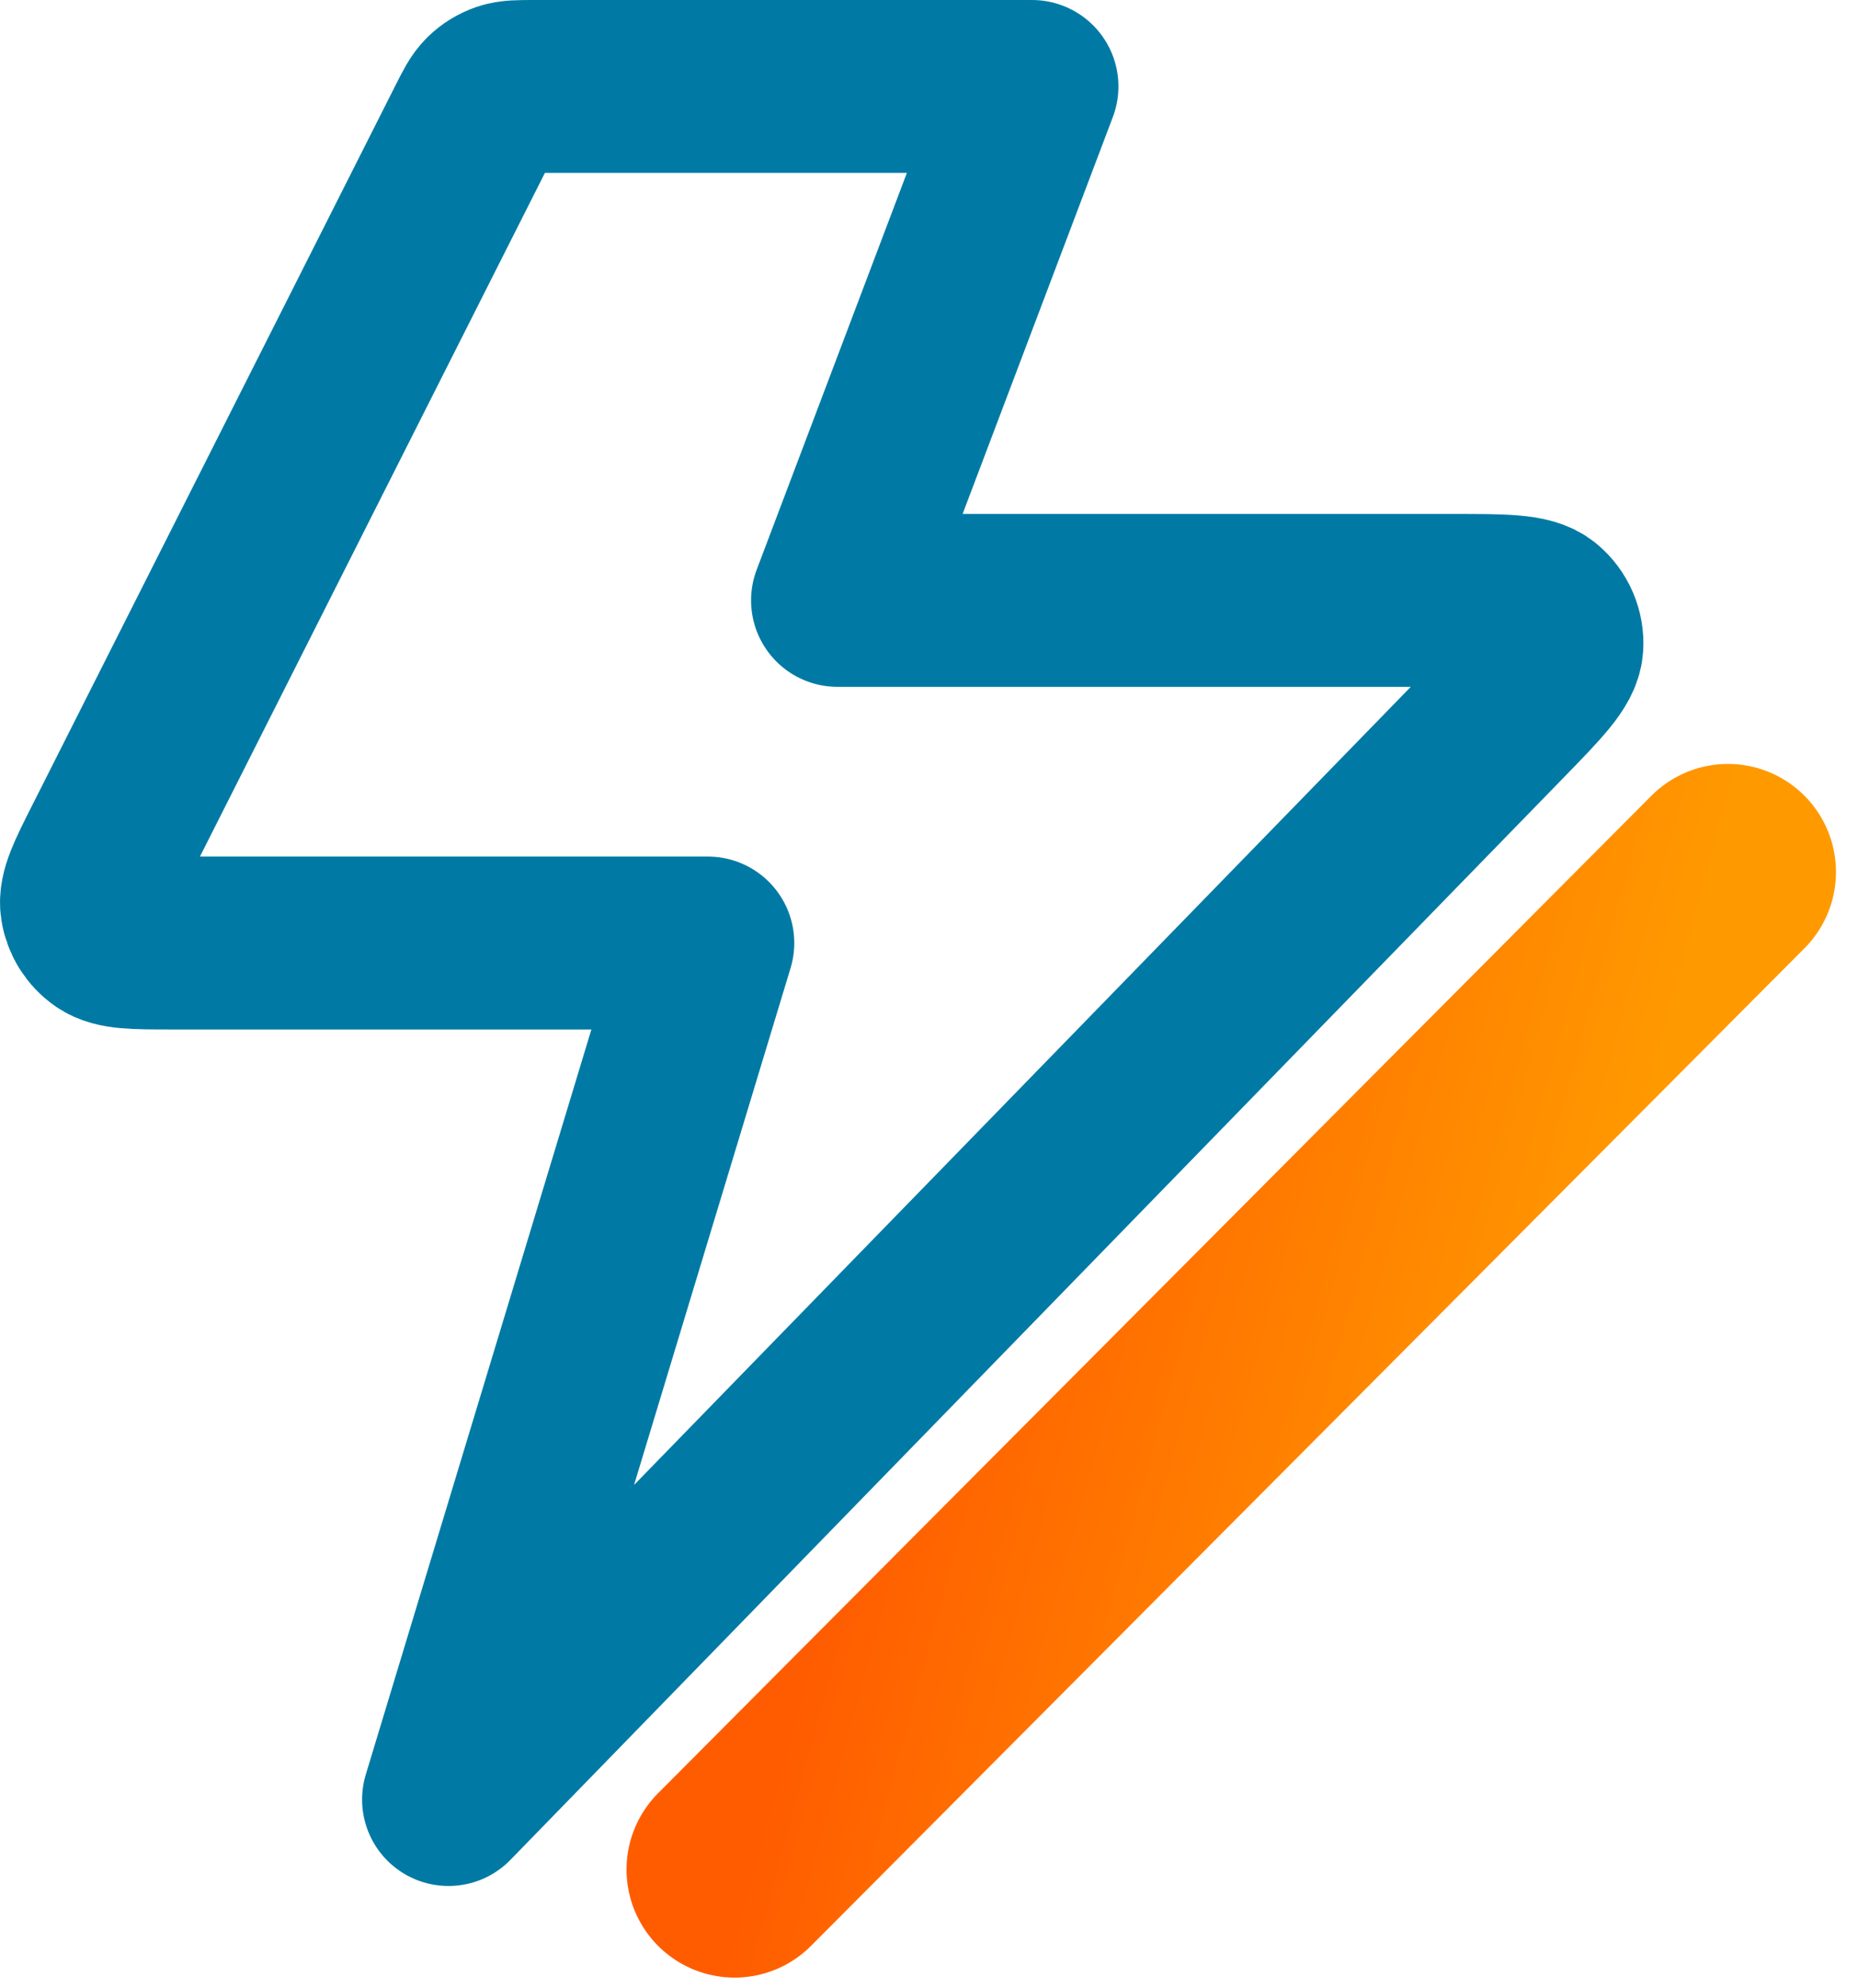
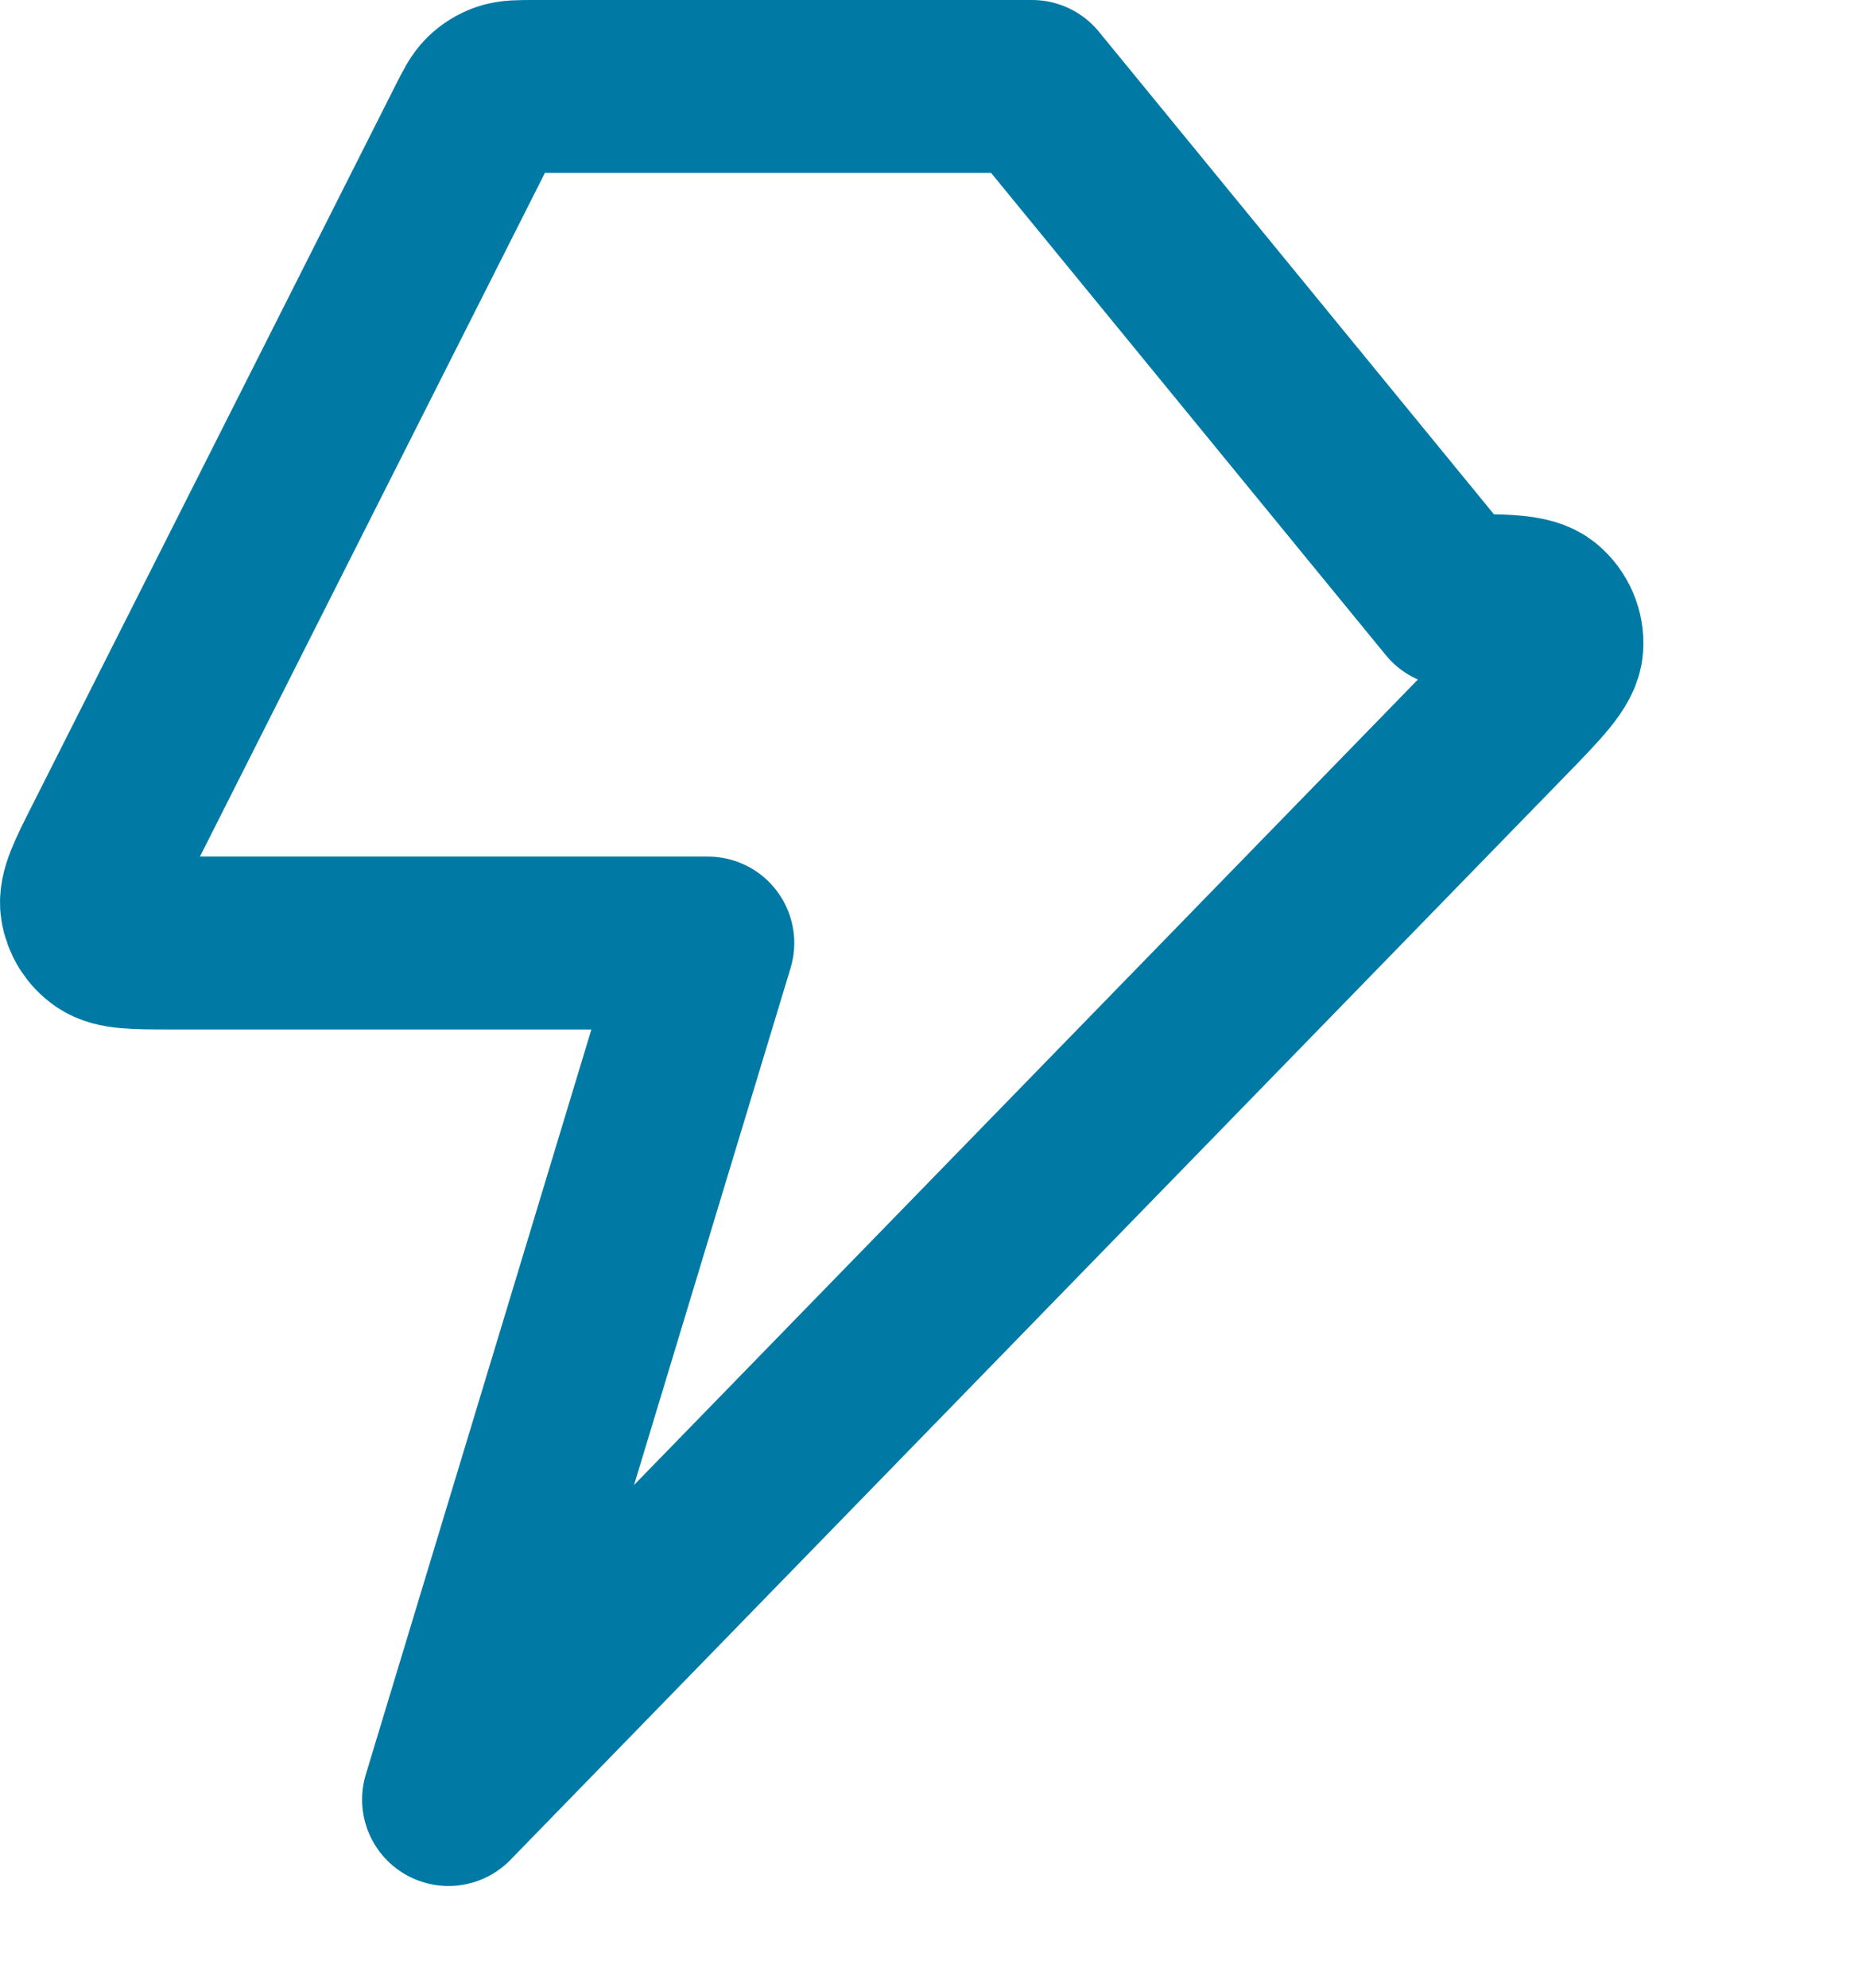
<svg xmlns="http://www.w3.org/2000/svg" width="43" height="46" viewBox="0 0 43 46" fill="none">
-   <path d="M23.884 2H12.37C12.01 2 11.831 2 11.672 2.054C11.532 2.102 11.405 2.18 11.299 2.283C11.179 2.399 11.099 2.558 10.938 2.876L2.536 19.522C2.152 20.282 1.961 20.662 2.007 20.971C2.047 21.24 2.197 21.482 2.423 21.638C2.681 21.817 3.11 21.817 3.967 21.817H16.382L10.38 41.633L34.773 16.576C35.596 15.73 36.007 15.308 36.031 14.946C36.052 14.632 35.921 14.327 35.678 14.124C35.399 13.89 34.806 13.89 33.62 13.89H19.382L23.884 2Z" stroke="#007AA4" stroke-width="4" stroke-linecap="round" stroke-linejoin="round" />
-   <path d="M39.99 20.174L17 43.252" stroke="url(#paint0_linear_2831_15180)" stroke-width="5" stroke-linecap="round" stroke-linejoin="round" />
+   <path d="M23.884 2H12.37C12.01 2 11.831 2 11.672 2.054C11.532 2.102 11.405 2.18 11.299 2.283C11.179 2.399 11.099 2.558 10.938 2.876L2.536 19.522C2.152 20.282 1.961 20.662 2.007 20.971C2.047 21.24 2.197 21.482 2.423 21.638C2.681 21.817 3.11 21.817 3.967 21.817H16.382L10.38 41.633L34.773 16.576C35.596 15.73 36.007 15.308 36.031 14.946C36.052 14.632 35.921 14.327 35.678 14.124C35.399 13.89 34.806 13.89 33.62 13.89L23.884 2Z" stroke="#007AA4" stroke-width="4" stroke-linecap="round" stroke-linejoin="round" />
  <defs>
    <linearGradient id="paint0_linear_2831_15180" x1="17.804" y1="41.574" x2="32.644" y2="45.639" gradientUnits="userSpaceOnUse">
      <stop stop-color="#FF5C00" />
      <stop offset="1" stop-color="#FF9900" />
    </linearGradient>
  </defs>
</svg>